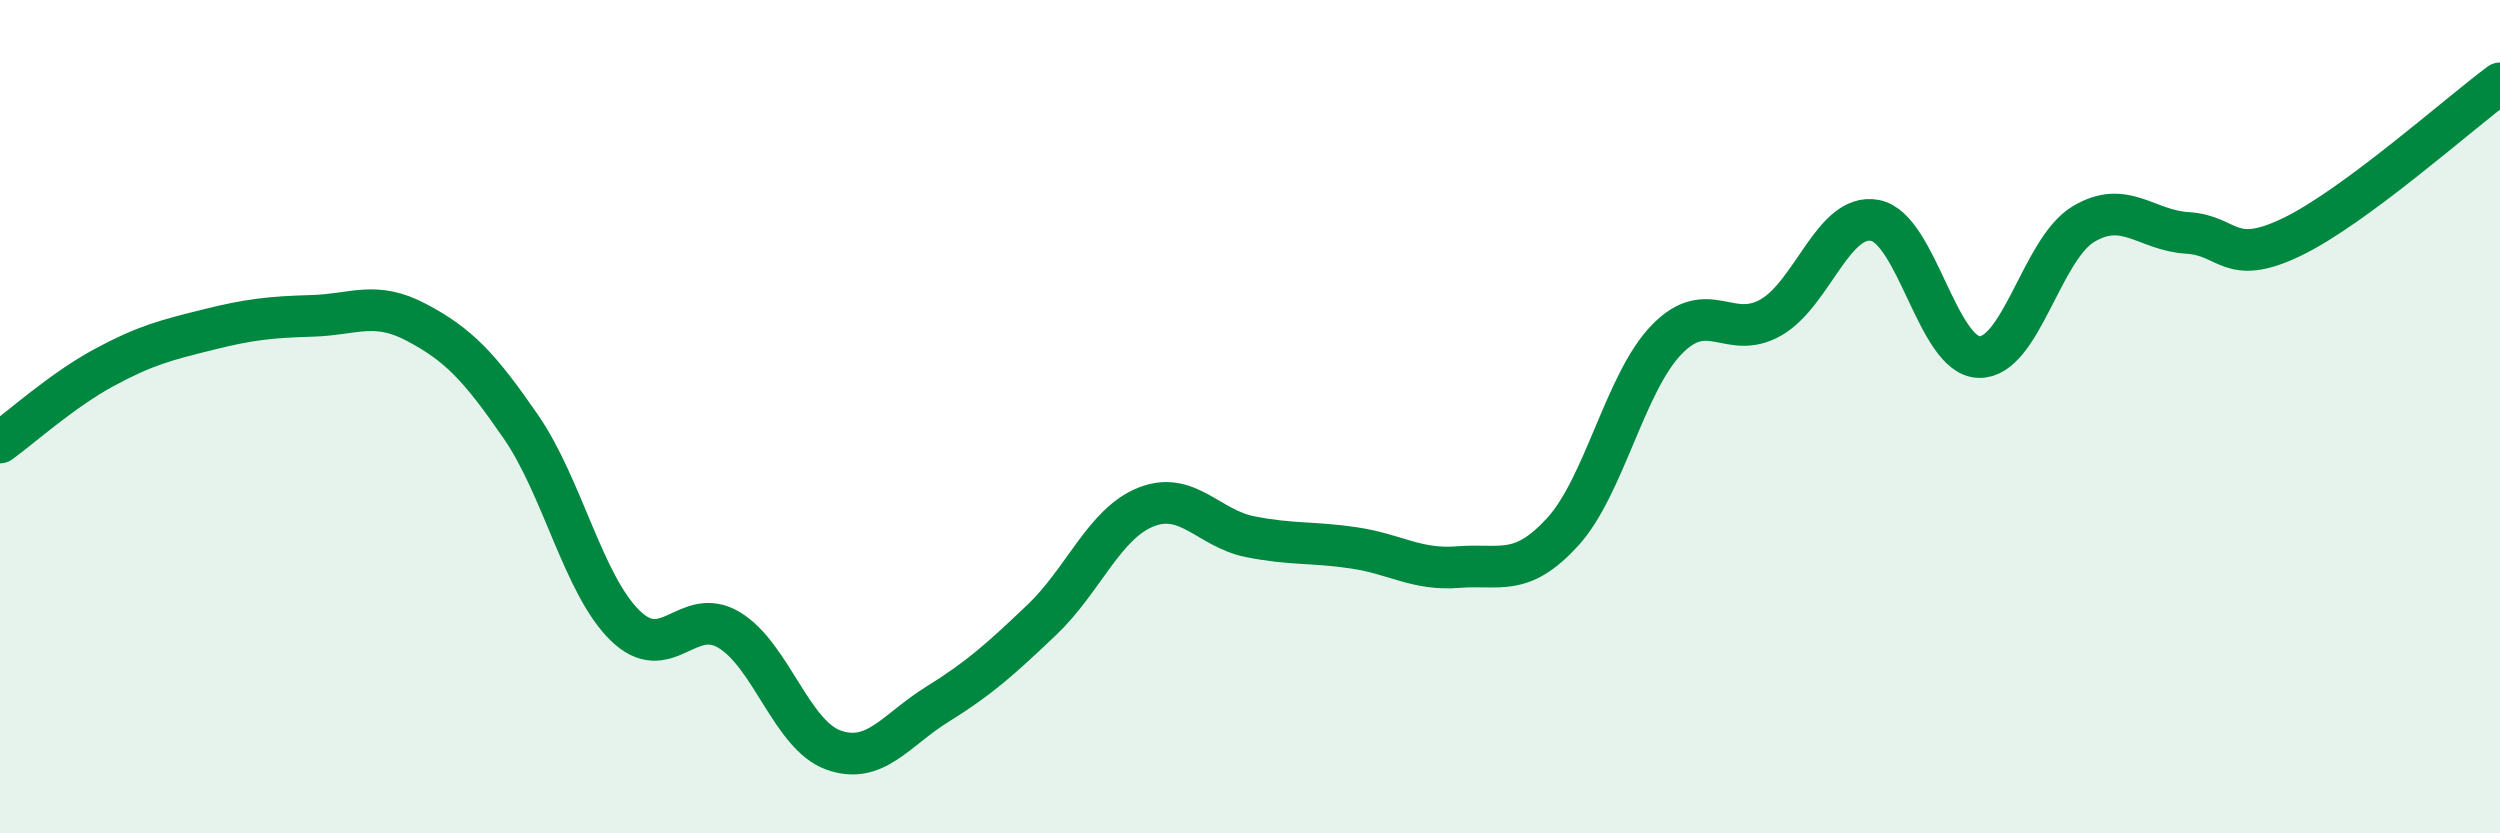
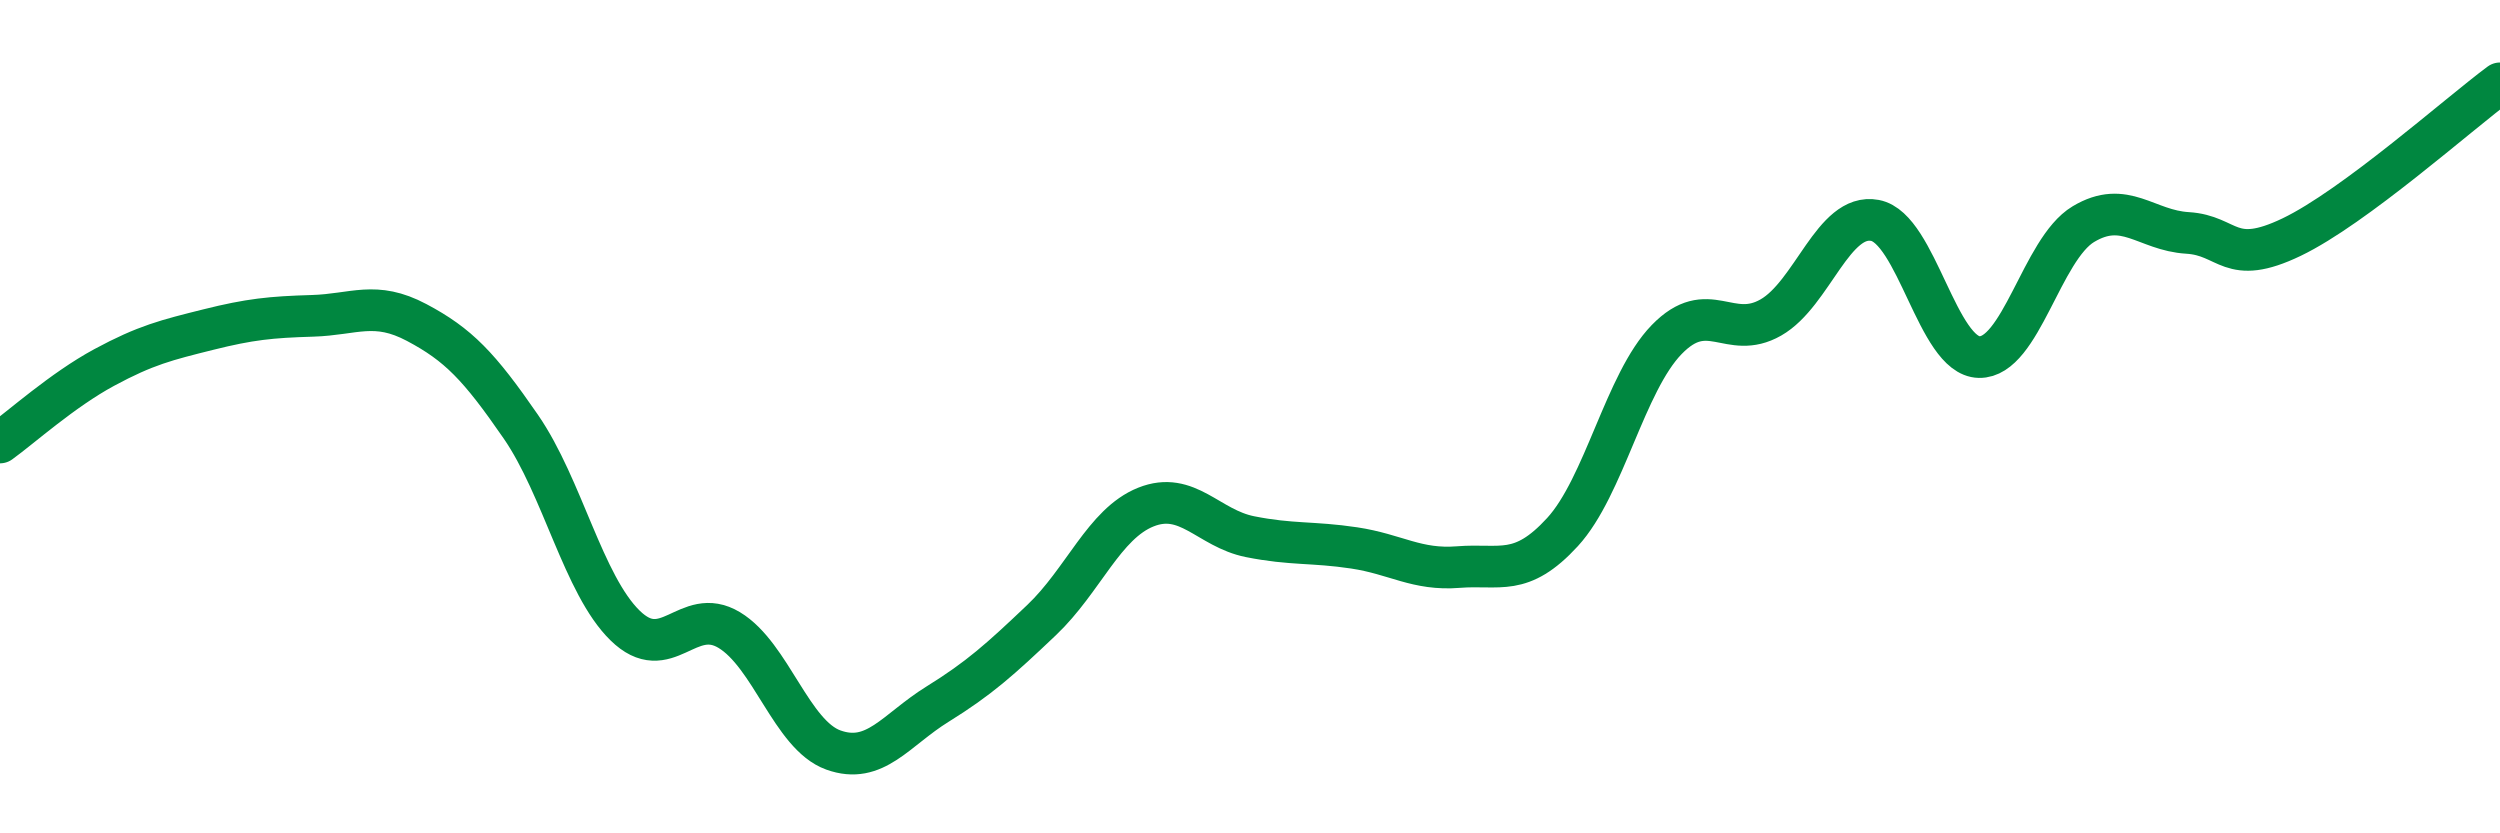
<svg xmlns="http://www.w3.org/2000/svg" width="60" height="20" viewBox="0 0 60 20">
-   <path d="M 0,10.62 C 0.5,10.26 1.5,9.36 2.5,8.82 C 3.5,8.28 4,8.16 5,7.91 C 6,7.66 6.5,7.61 7.5,7.58 C 8.5,7.55 9,7.21 10,7.74 C 11,8.27 11.5,8.79 12.5,10.24 C 13.5,11.69 14,14.03 15,15.01 C 16,15.99 16.5,14.52 17.5,15.12 C 18.5,15.72 19,17.64 20,18 C 21,18.36 21.5,17.52 22.5,16.9 C 23.5,16.28 24,15.83 25,14.88 C 26,13.93 26.5,12.57 27.5,12.17 C 28.5,11.77 29,12.68 30,12.88 C 31,13.08 31.5,13 32.5,13.15 C 33.5,13.3 34,13.69 35,13.61 C 36,13.53 36.5,13.86 37.5,12.77 C 38.5,11.68 39,9.18 40,8.15 C 41,7.12 41.5,8.19 42.5,7.62 C 43.5,7.05 44,5.1 45,5.29 C 46,5.48 46.5,8.55 47.5,8.57 C 48.5,8.59 49,5.98 50,5.38 C 51,4.78 51.5,5.53 52.5,5.59 C 53.5,5.65 53.5,6.41 55,5.69 C 56.5,4.97 59,2.74 60,2L60 20L0 20Z" fill="#008740" opacity="0.1" stroke-linecap="round" stroke-linejoin="round" />
  <path d="M 0,10.62 C 0.5,10.26 1.5,9.36 2.5,8.82 C 3.5,8.28 4,8.16 5,7.91 C 6,7.66 6.5,7.61 7.5,7.58 C 8.5,7.55 9,7.21 10,7.74 C 11,8.27 11.5,8.79 12.5,10.24 C 13.5,11.69 14,14.03 15,15.01 C 16,15.99 16.5,14.52 17.5,15.12 C 18.5,15.72 19,17.64 20,18 C 21,18.36 21.5,17.52 22.5,16.9 C 23.5,16.28 24,15.83 25,14.88 C 26,13.93 26.5,12.57 27.5,12.17 C 28.5,11.77 29,12.68 30,12.88 C 31,13.08 31.5,13 32.5,13.15 C 33.5,13.3 34,13.69 35,13.61 C 36,13.53 36.5,13.86 37.5,12.77 C 38.5,11.68 39,9.18 40,8.15 C 41,7.12 41.5,8.19 42.5,7.62 C 43.5,7.05 44,5.1 45,5.29 C 46,5.48 46.5,8.55 47.5,8.57 C 48.5,8.59 49,5.98 50,5.38 C 51,4.78 51.5,5.53 52.5,5.59 C 53.5,5.65 53.5,6.41 55,5.69 C 56.5,4.97 59,2.74 60,2" stroke="#008740" stroke-width="1" fill="none" stroke-linecap="round" stroke-linejoin="round" />
</svg>